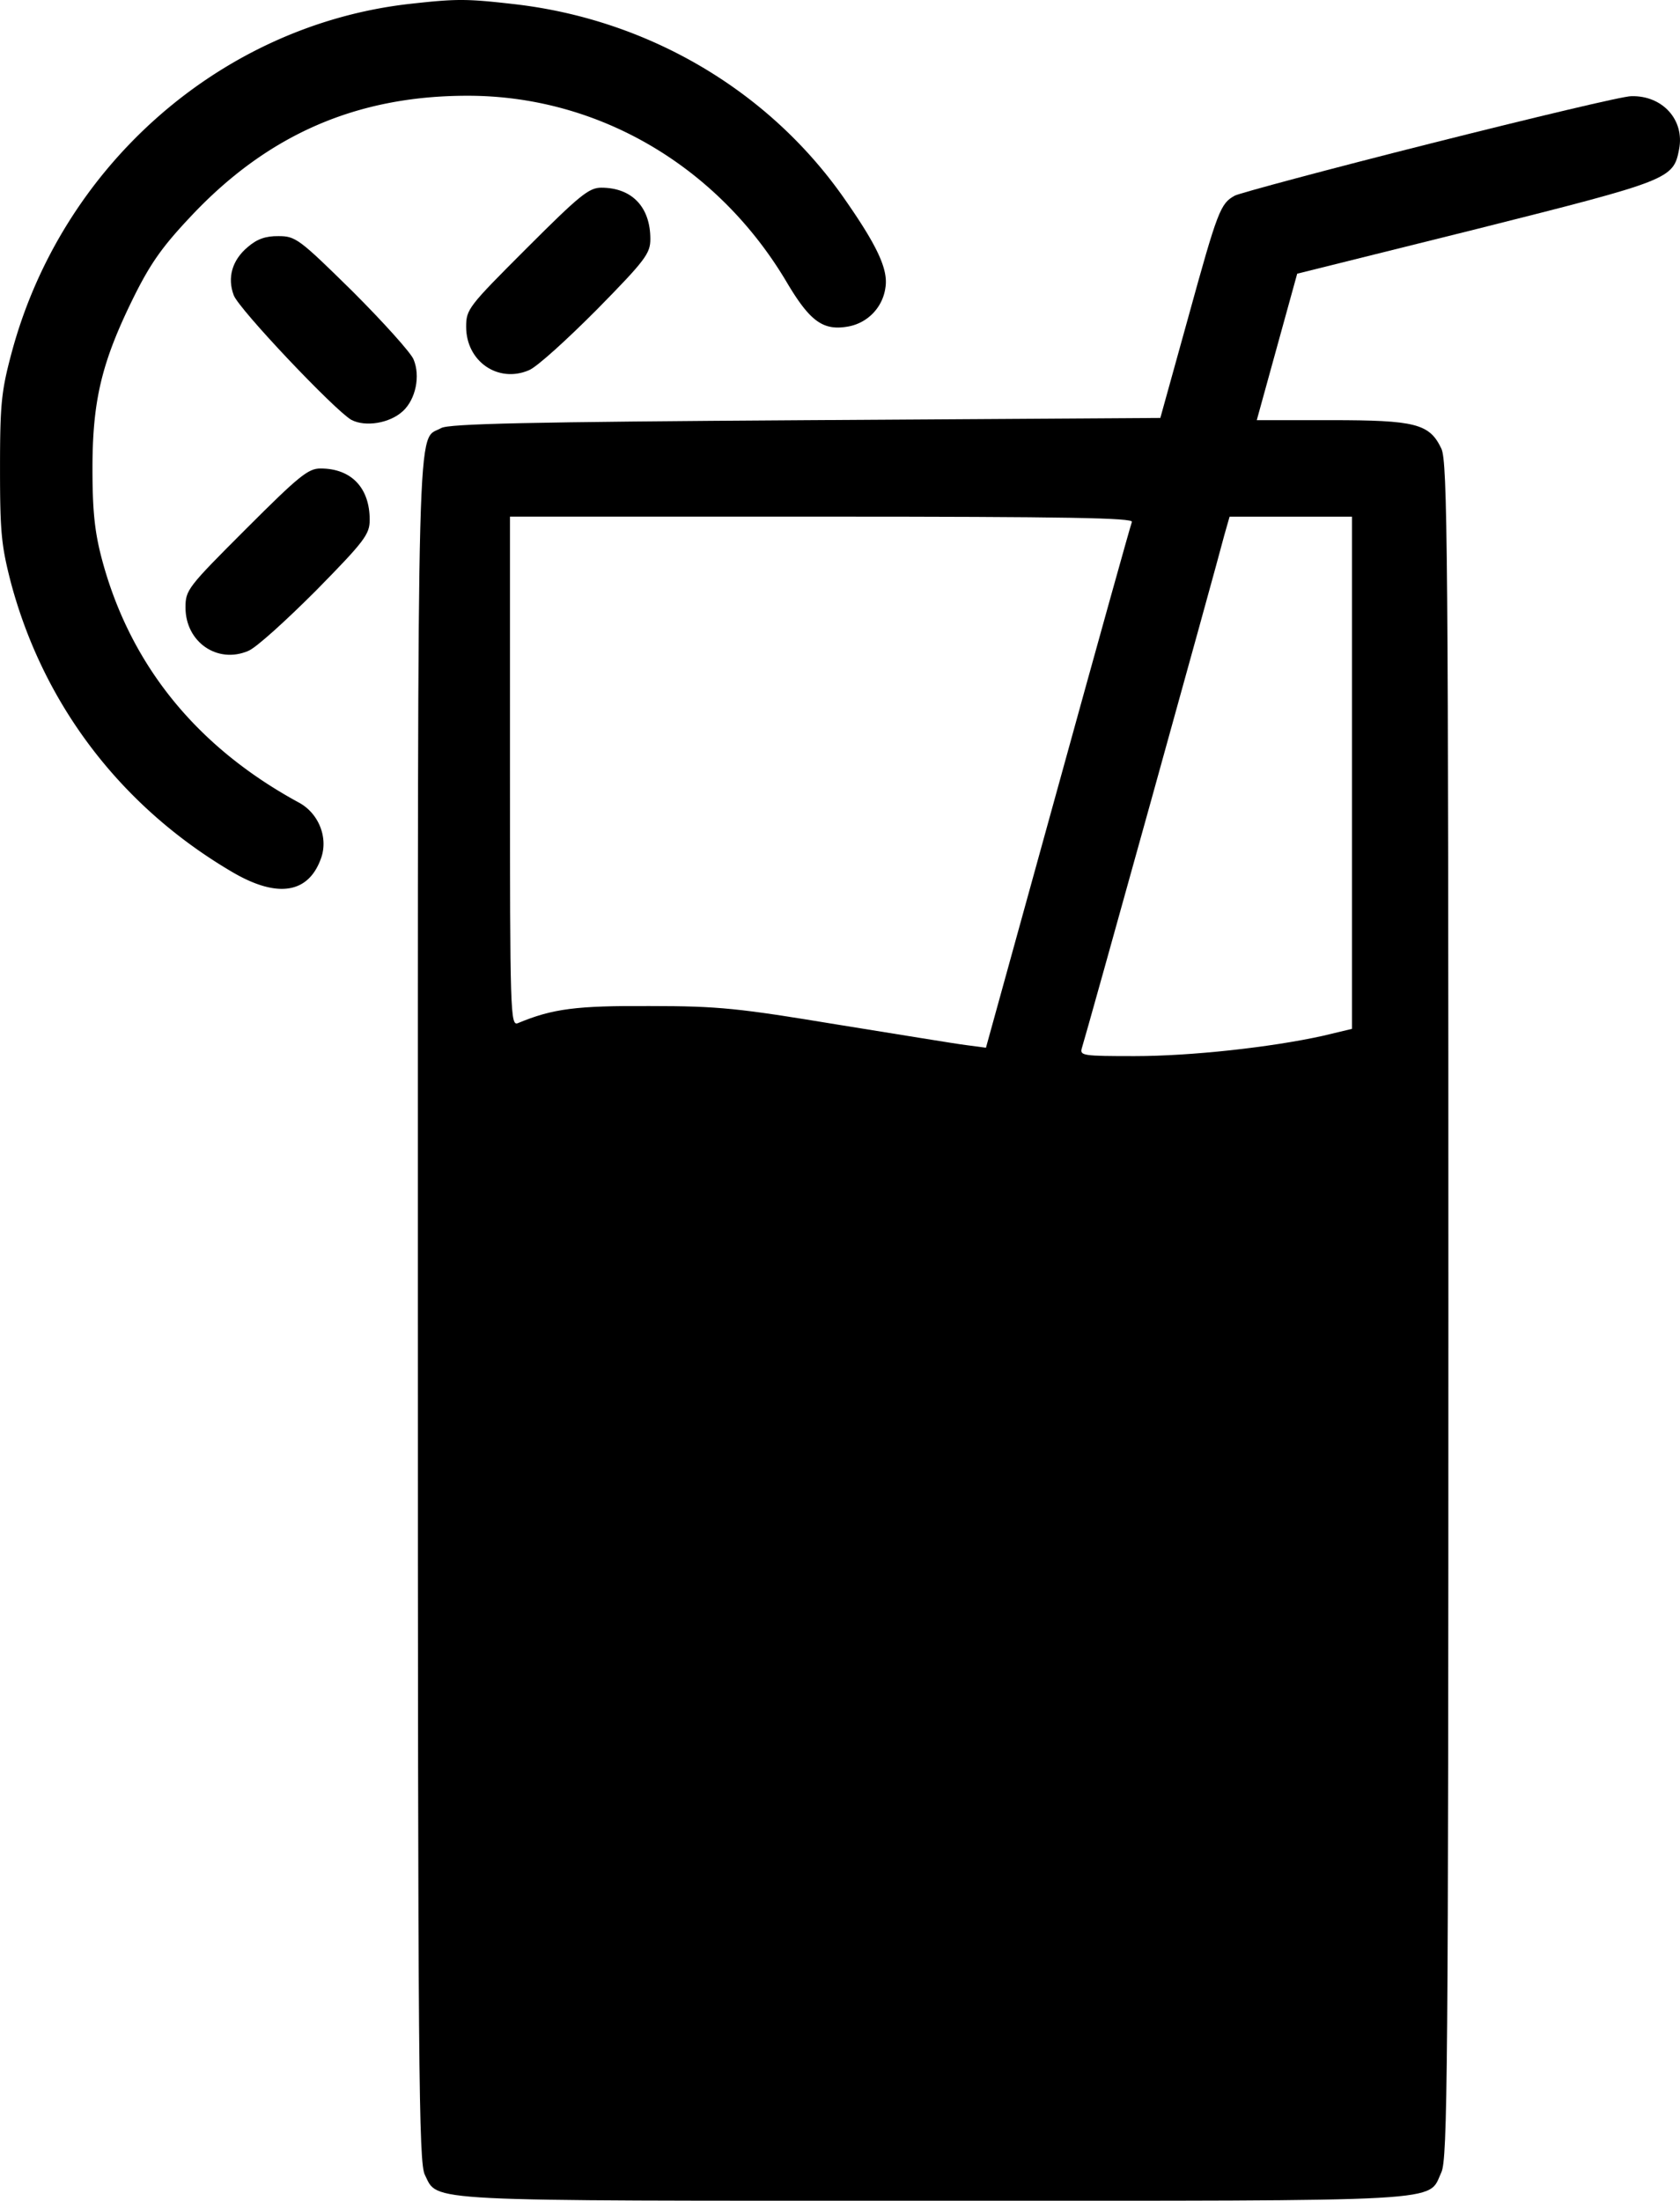
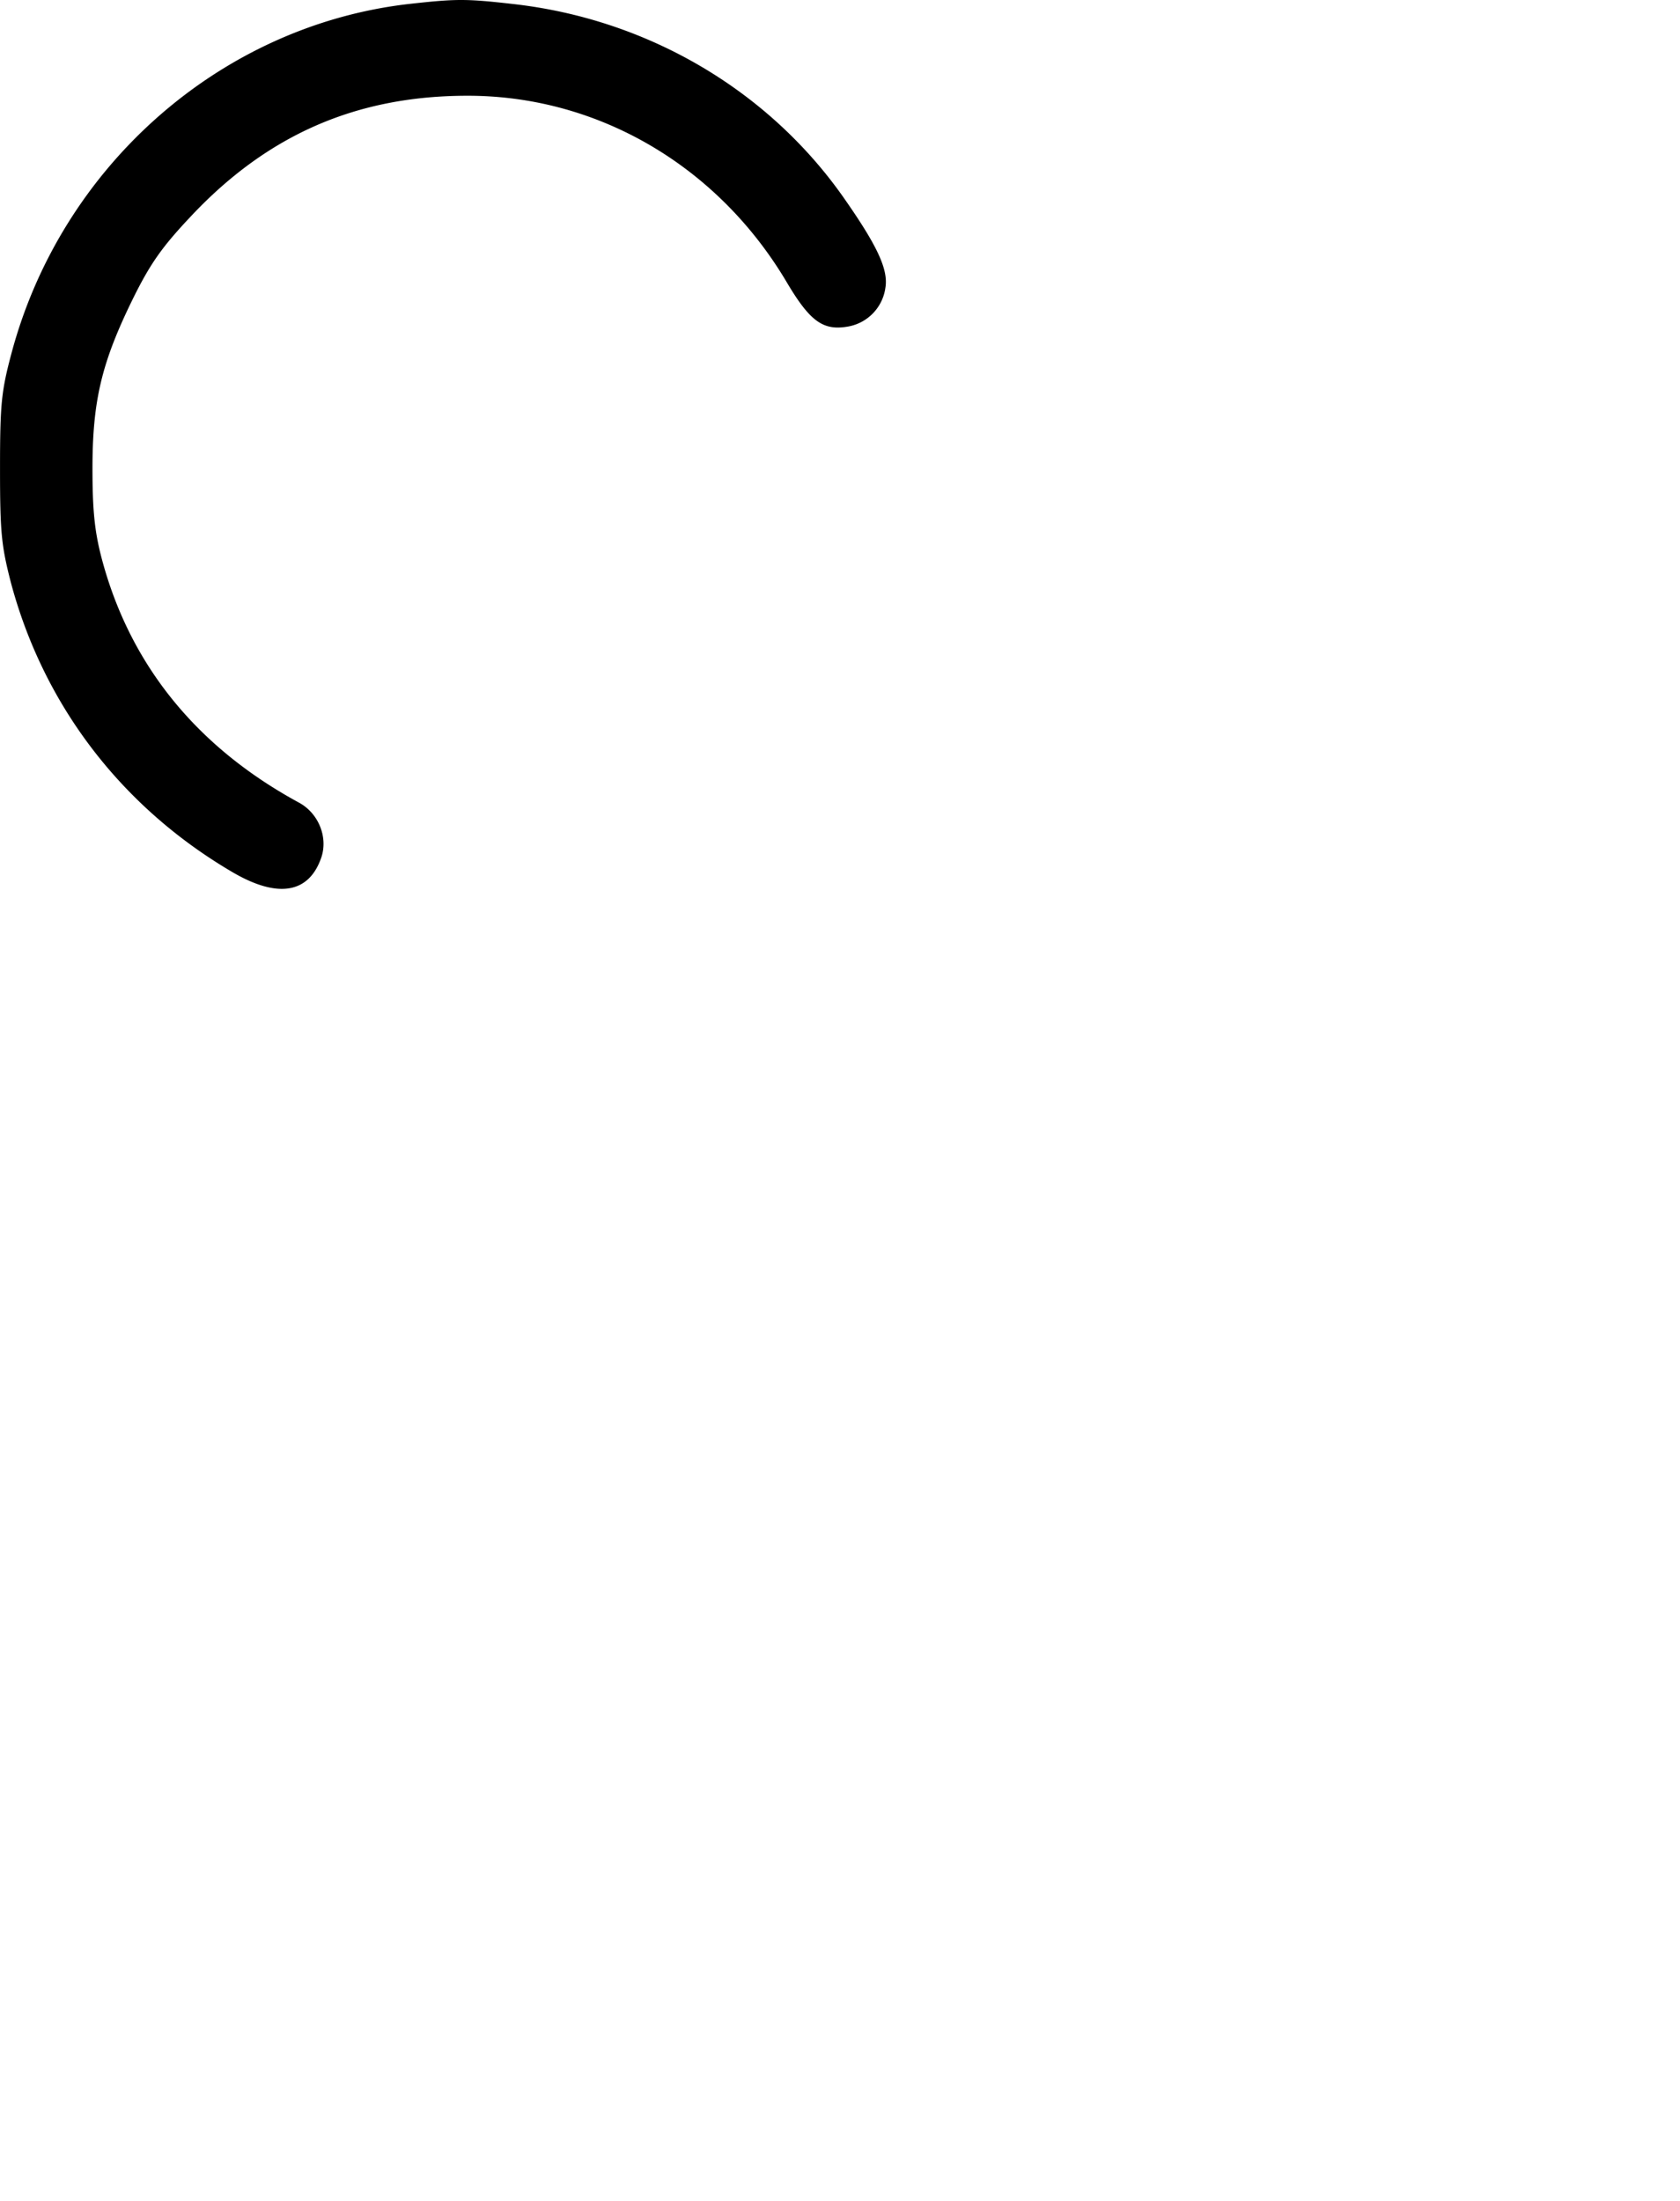
<svg xmlns="http://www.w3.org/2000/svg" id="Layer_1" data-name="Layer 1" viewBox="0 0 748.18 980.01">
  <path d="M308.12,11.76C224.34,21.33,153.25,83.82,131,167.41c-4.49,16.8-5.08,22.65-5.08,51.17s.59,34.37,4.88,51c14.65,54.68,49.41,100,98.82,128.9,20.12,11.72,34,9.37,39.45-6.84,2.93-9-1.37-19.53-10-24.22-45.7-24.8-75.38-61.52-87.88-108.78-3.13-11.91-4.1-21.29-4.1-40,0-30.27,4.1-47.26,18-75.58,7.81-15.82,13.09-23.24,26-36.91,34.18-36.33,73.82-53.51,123-53.51C392.3,52.57,445.81,84,476.47,136c10.35,17.38,16.21,21.48,27.54,19.33a20.36,20.36,0,0,0,16.21-17.19c1.37-8.2-3.71-18.94-18.94-40.62-33.79-47.85-87.49-79.09-146.86-85.73C333.51,9.41,329.21,9.41,308.12,11.76Z" transform="translate(-125.91 -10)" />
-   <path d="M763.16,73.86c-45.7,11.52-84.95,22.07-87.3,23.24-6.45,3.52-7.62,6.45-20.9,54.68l-12.3,44.33-158,1c-123.23.78-159,1.56-162.29,3.52C311.44,206.86,312,181.86,312,593.55c0,340.21.39,379.65,3.13,384.93,6,12.11-3.71,11.52,226.54,11.52,233,0,219.9.78,226.15-12.69,2.73-5.86,3.12-44.14,3.12-383.76s-.39-377.9-3.12-383.76c-5.27-11.13-11.52-12.69-49.21-12.69h-33l9-32.61,9-32.61L783.47,112c86.13-21.68,87.69-22.26,90.22-35.54,2.54-13.08-7.42-24-21.29-23.63C848.89,52.77,808.86,62.34,763.16,73.86ZM630,242.4c-.58,1.37-15.43,54.68-33,118.35l-32,115.81-8.79-1.17c-4.88-.58-30.66-4.88-57.61-9.18C455,459,446,458,415.53,458c-33-.2-43.55,1.17-59,7.62-3.32,1.37-3.51-4.69-3.51-112.1V240.06H491.9C602.23,240.06,630.55,240.64,630,242.4Zm98,111.71V468.16l-13.09,3.13c-23,5.08-58.59,9-83.78,9-22.85,0-24.41-.2-23.44-3.51,1.37-3.91,59.76-214,63.47-228.5l2.34-8.2H728Z" transform="translate(-125.91 -10)" />
-   <path d="M360.46,120.54c-26,26-26.95,27.15-26.95,35,0,15.43,14.26,25.19,27.93,19.33,3.52-1.37,17-13.67,30.27-27,21.68-22.07,23.83-25,23.83-31.44,0-14.26-8.2-22.85-21.87-22.85C388.19,93.59,384.09,96.91,360.46,120.54Z" transform="translate(-125.91 -10)" />
-   <path d="M236.25,120c-7,5.86-9.18,13.67-6.25,21.48,2.34,6.25,44.92,51.17,52.34,55.46,6.25,3.32,17.19,1.56,23.05-3.91,5.66-5.27,7.81-15.62,4.69-23-1.17-2.93-13.48-16.6-27.15-30.27-23.83-23.44-25.39-24.61-33-24.61C244.26,115.07,240.35,116.44,236.25,120Z" transform="translate(-125.91 -10)" />
-   <path d="M235.47,245.53c-26,26-26.95,27.15-26.95,35,0,15.43,14.26,25.19,27.93,19.33,3.52-1.37,17-13.67,30.27-26.95,21.68-22.07,23.83-25,23.83-31.44,0-14.26-8.2-22.85-21.87-22.85C263.2,218.58,259.1,221.9,235.47,245.53Z" transform="translate(-125.91 -10)" />
</svg>